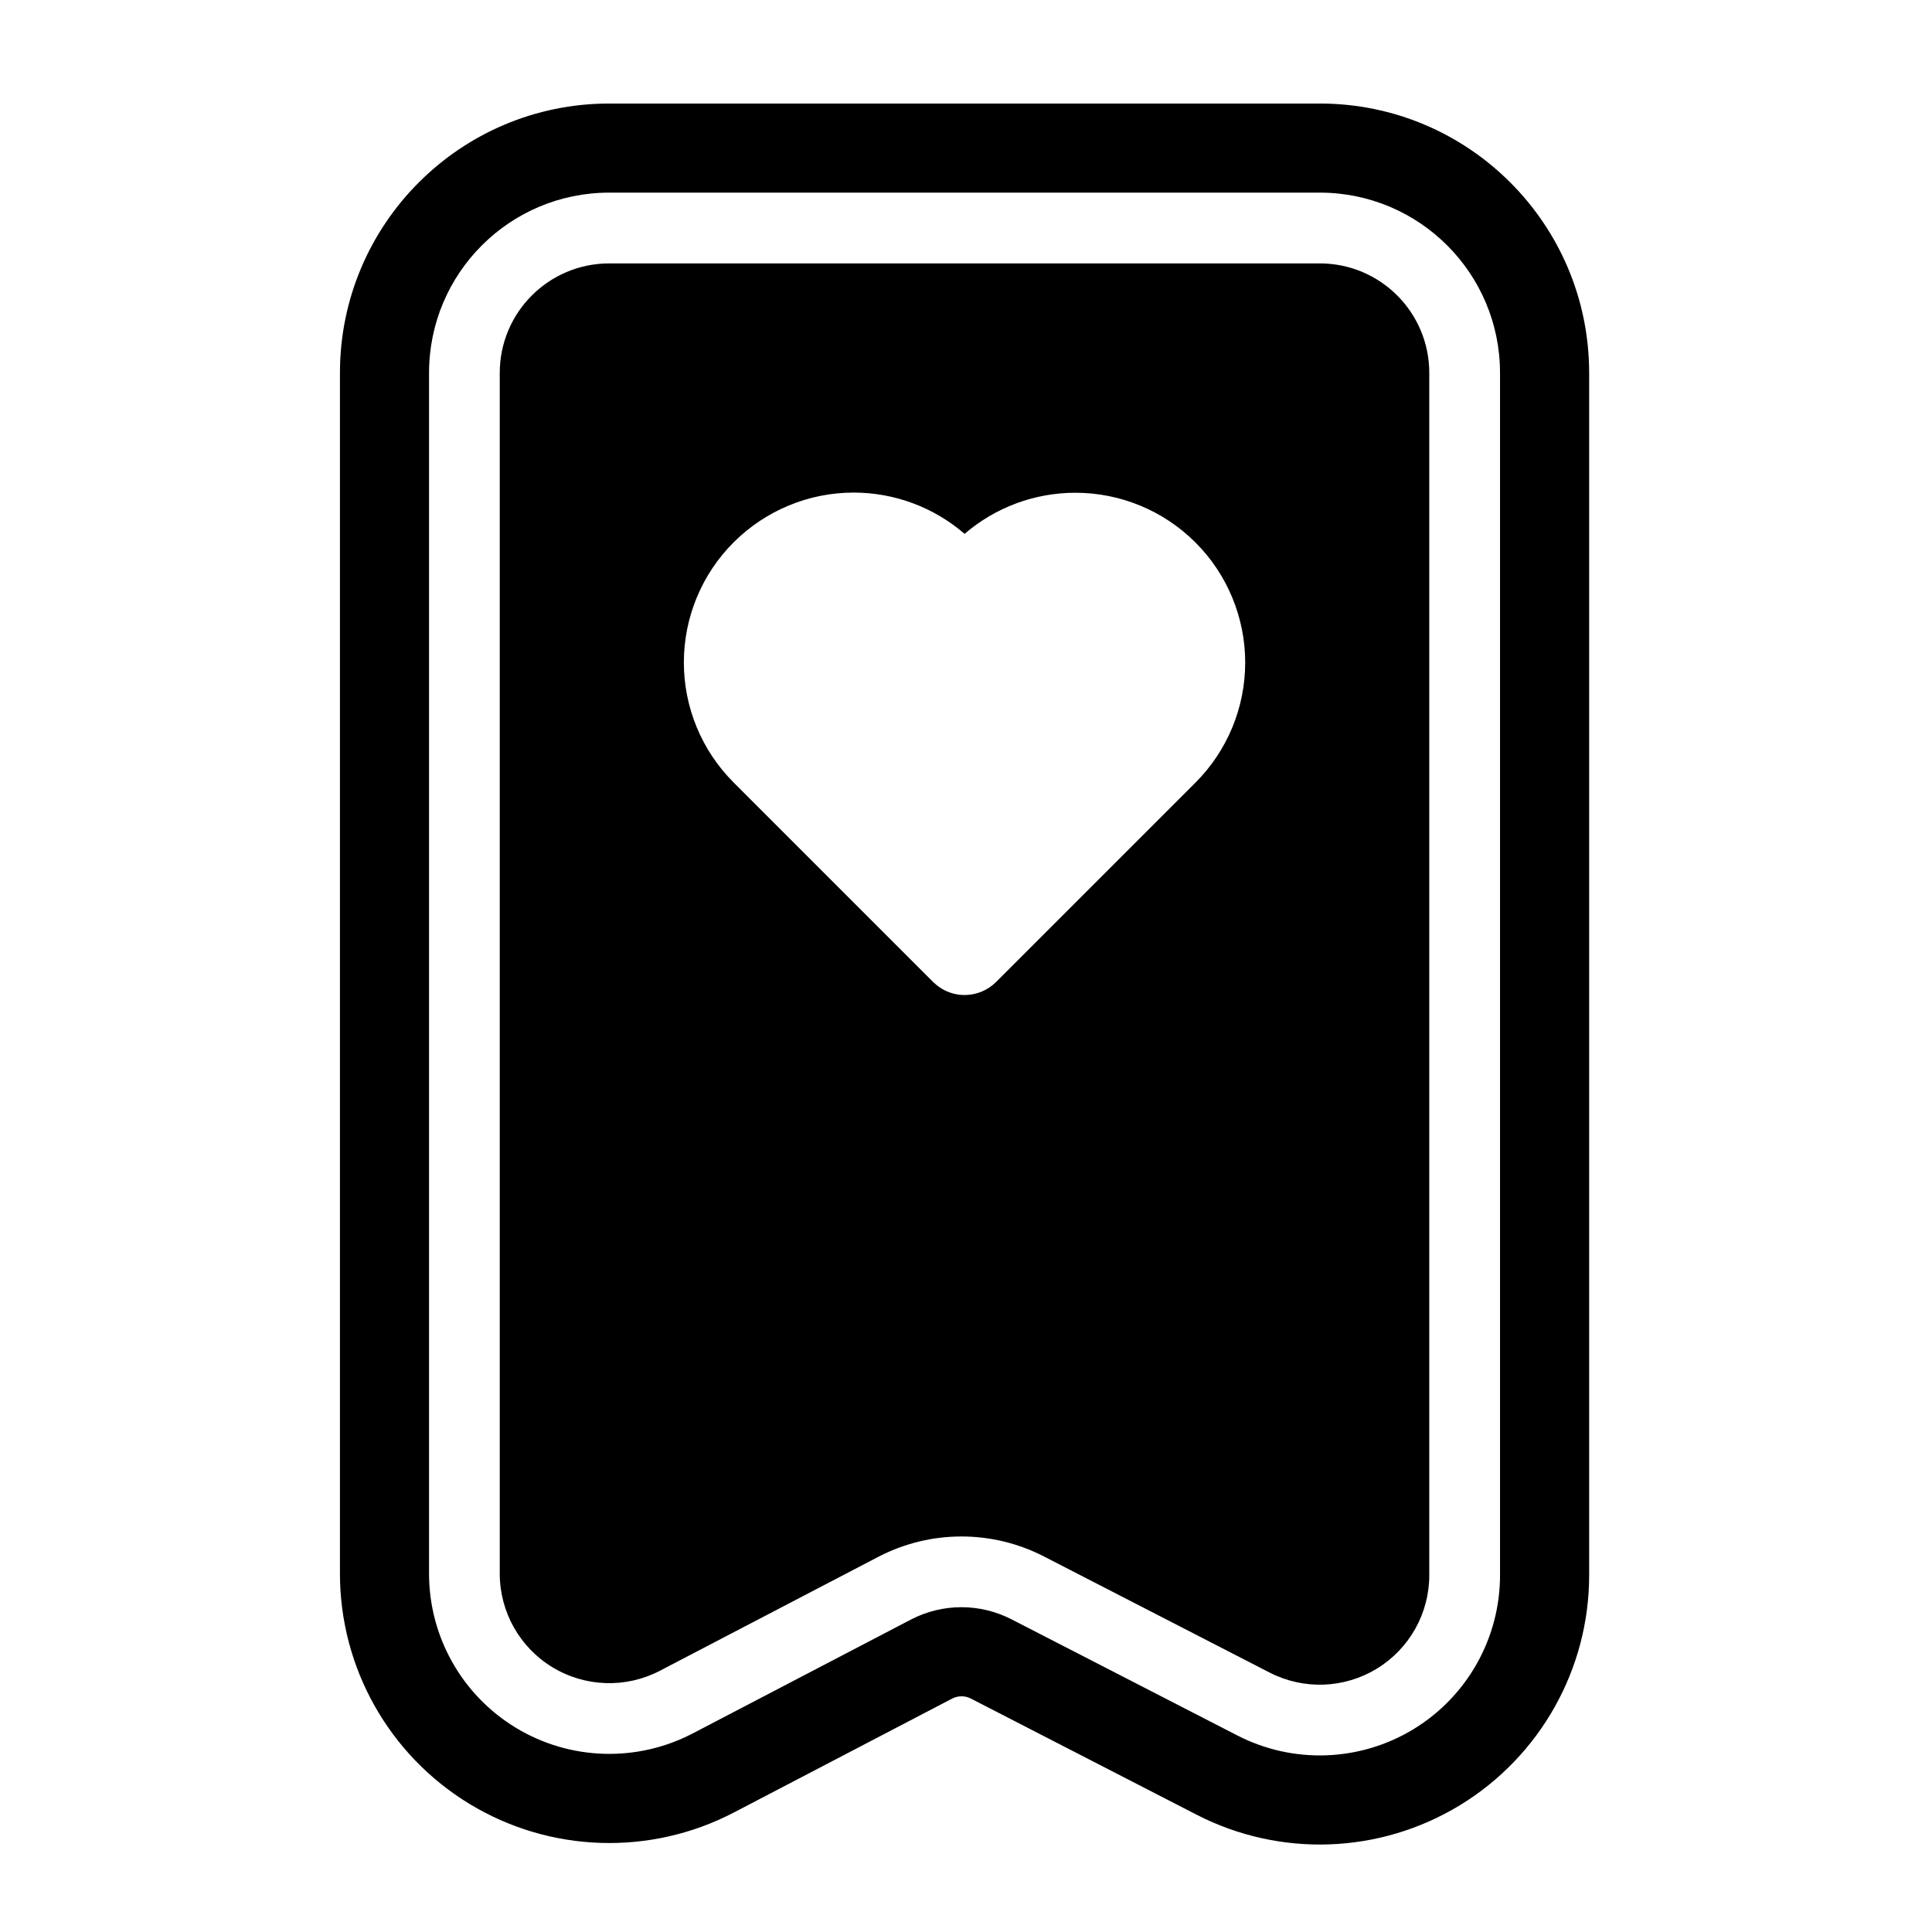
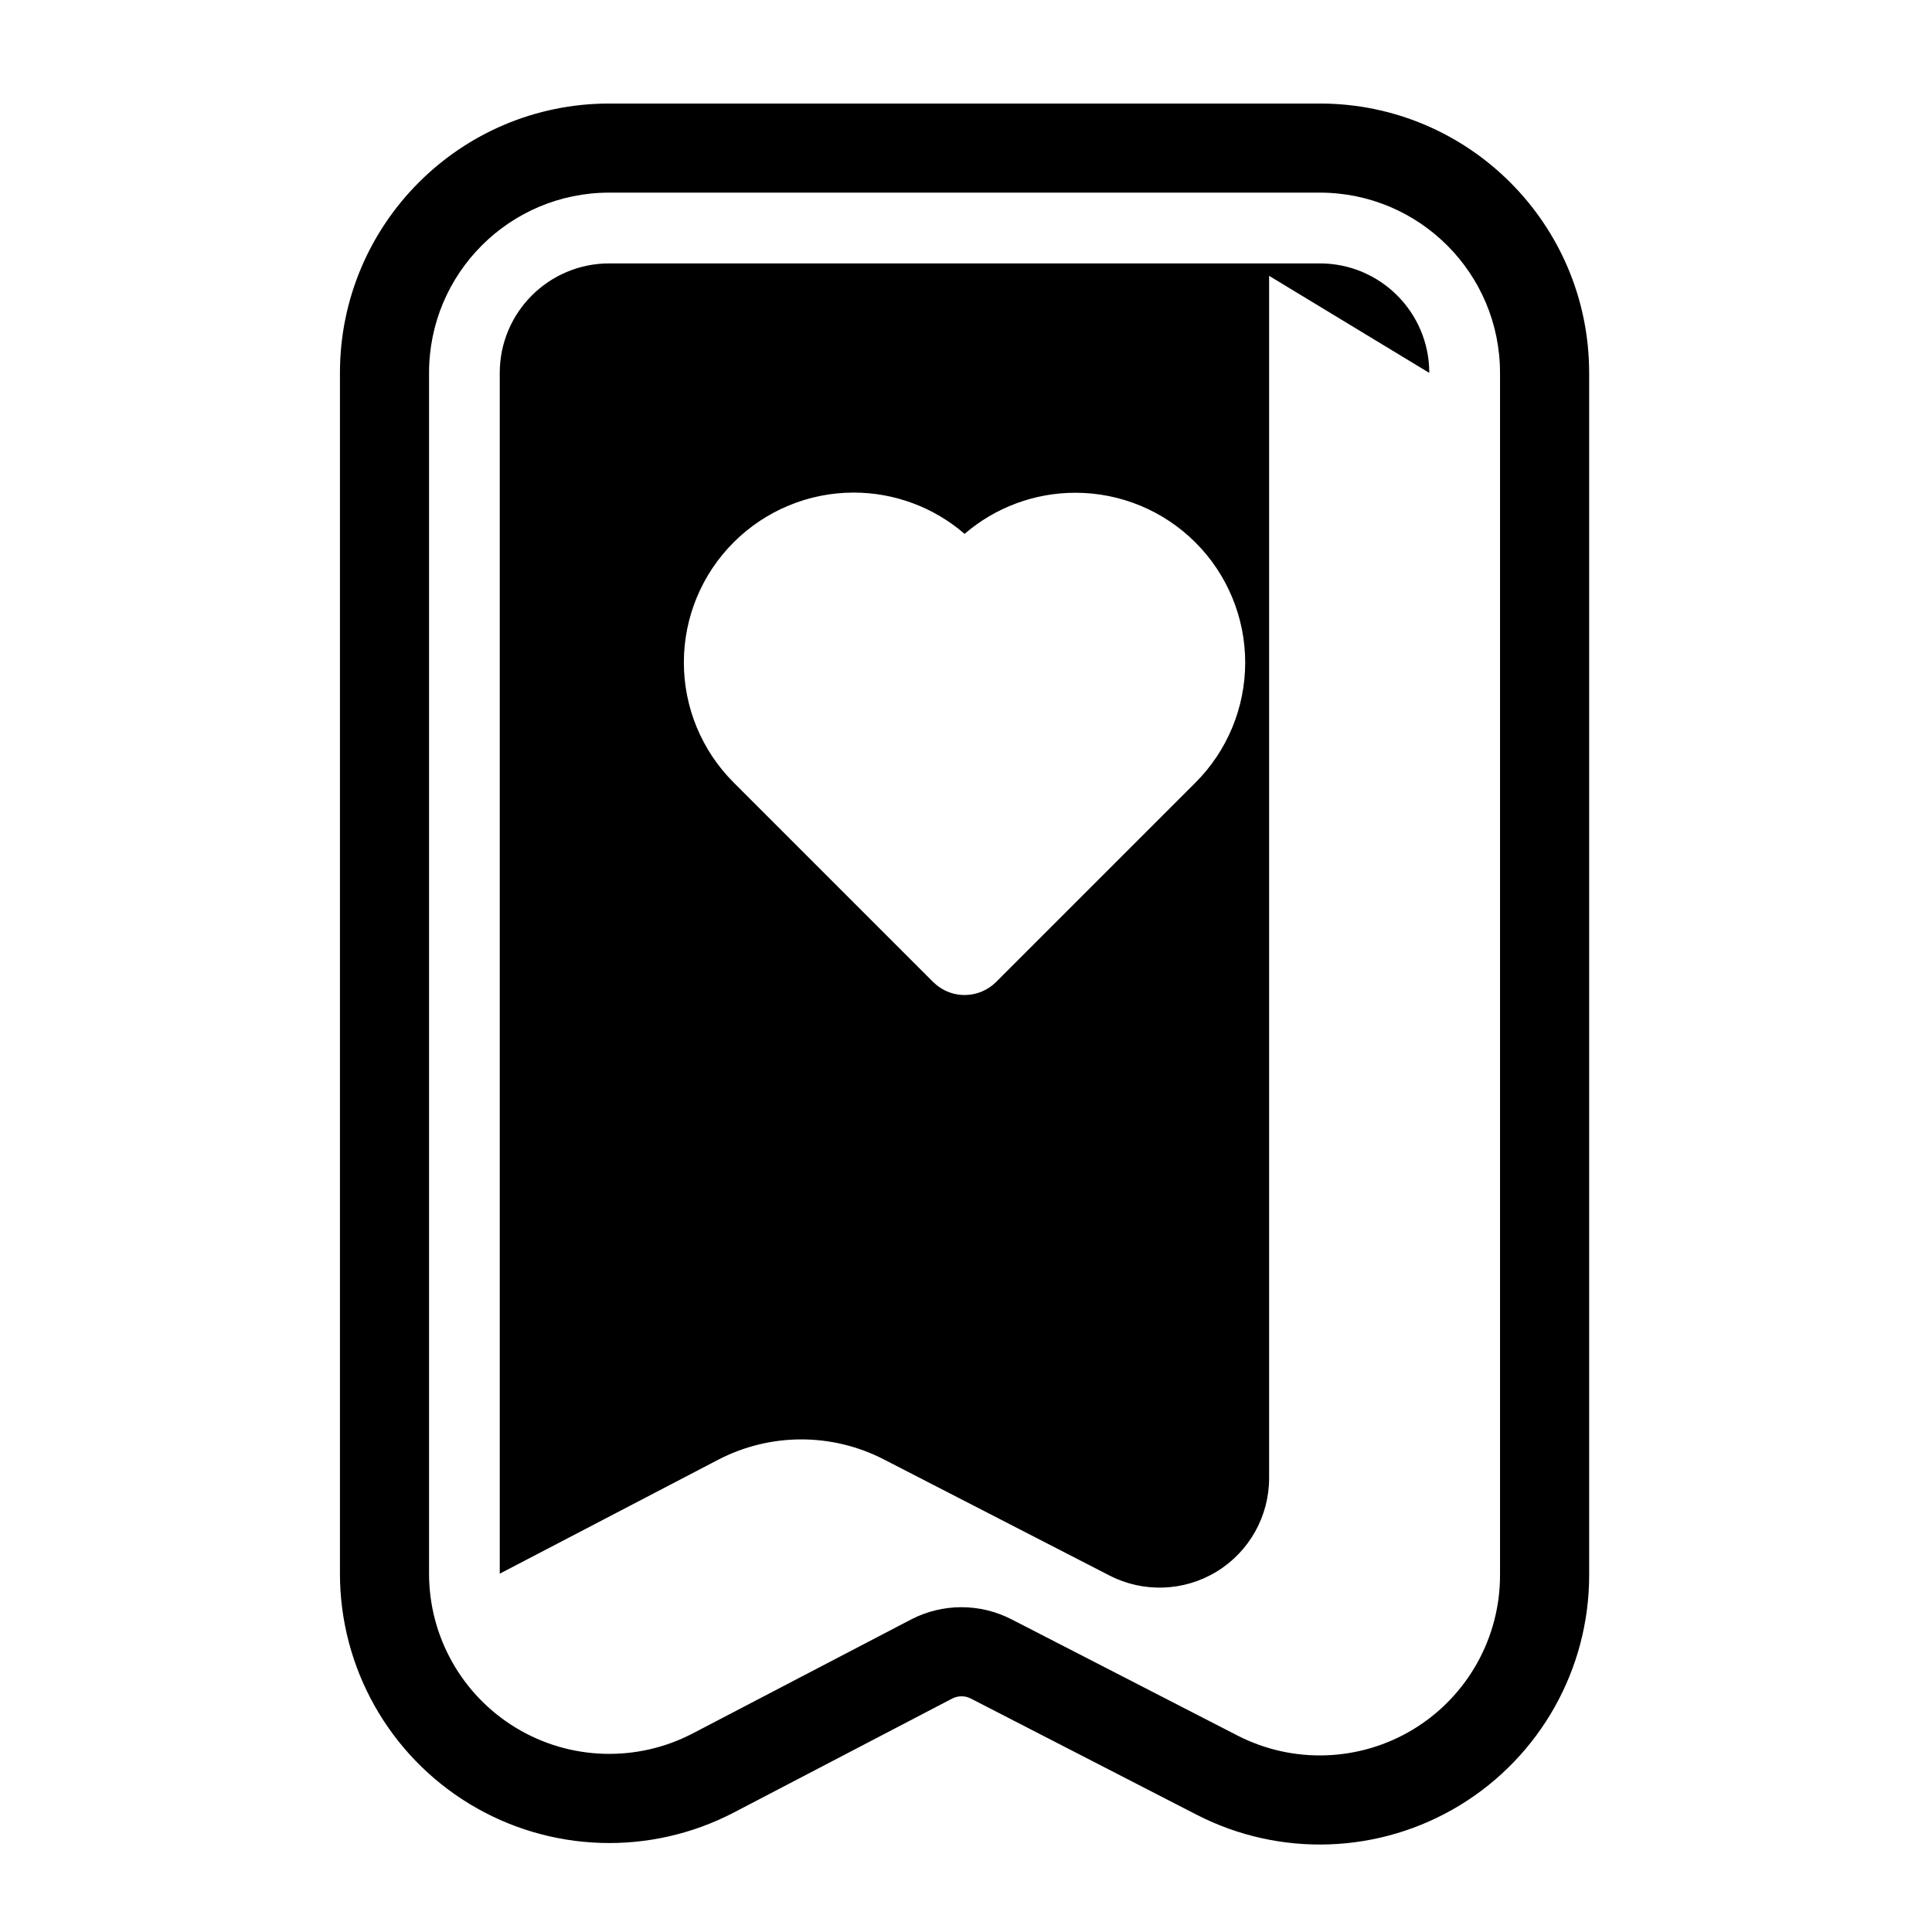
<svg xmlns="http://www.w3.org/2000/svg" fill="#000000" width="800px" height="800px" version="1.1" viewBox="144 144 512 512">
-   <path d="m565.14 242.82c0-39.422-31.961-71.383-71.383-71.383h-188.3c-39.422 0-71.367 31.961-71.367 71.383v318.22c0 24.953 13.035 48.098 34.371 61.039 21.348 12.941 47.895 13.793 70.031 2.25l57.828-30.18c1.543-0.805 3.402-0.82 4.961-0.016l59.828 30.781c22.121 11.383 48.586 10.422 69.824-2.535 21.238-12.957 34.211-36.055 34.211-60.93v-318.63zm-23.617 0v318.63c0 16.641-8.676 32.102-22.891 40.777-14.219 8.66-31.93 9.305-46.727 1.684l-59.828-30.766c-8.375-4.312-18.324-4.297-26.688 0.062l-57.828 30.18c-14.816 7.715-32.574 7.148-46.855-1.512s-23.004-24.137-23.004-40.84v-318.22c0-26.387 21.379-47.766 47.75-47.766h188.3c26.371 0 47.766 21.379 47.766 47.766zm-18.75 0c0-16.027-12.988-29.016-29.016-29.016h-188.3c-16.012 0-29.016 12.988-29.016 29.016v318.22c0 10.141 5.305 19.555 13.98 24.812 8.676 5.258 19.477 5.606 28.465 0.914l57.828-30.164c13.762-7.18 30.148-7.227 43.941-0.125l59.828 30.781c8.988 4.613 19.742 4.234 28.387-1.039 8.629-5.273 13.902-14.656 13.902-24.766v-318.63zm-124.03 164.84c-2.457-0.188-4.738-1.133-6.582-2.644l-0.914-0.82s-30.418-30.402-52.836-52.836c-8.438-8.438-13.18-19.867-13.18-31.805 0-11.934 4.738-23.379 13.18-31.82 0 0 0.016 0 0.016-0.016 8.438-8.422 19.867-13.18 31.805-13.18 10.832 0 21.254 3.906 29.395 10.941 8.141-7.008 18.547-10.895 29.363-10.895 11.934 0 23.379 4.738 31.82 13.18 8.438 8.438 13.18 19.883 13.18 31.82 0 11.934-4.738 23.379-13.18 31.82l-52.82 52.82c-2.219 2.219-5.227 3.465-8.359 3.465l-0.883-0.031z" fill-rule="evenodd" />
+   <path d="m565.14 242.82c0-39.422-31.961-71.383-71.383-71.383h-188.3c-39.422 0-71.367 31.961-71.367 71.383v318.22c0 24.953 13.035 48.098 34.371 61.039 21.348 12.941 47.895 13.793 70.031 2.25l57.828-30.18c1.543-0.805 3.402-0.82 4.961-0.016l59.828 30.781c22.121 11.383 48.586 10.422 69.824-2.535 21.238-12.957 34.211-36.055 34.211-60.93v-318.63zm-23.617 0v318.63c0 16.641-8.676 32.102-22.891 40.777-14.219 8.66-31.93 9.305-46.727 1.684l-59.828-30.766c-8.375-4.312-18.324-4.297-26.688 0.062l-57.828 30.18c-14.816 7.715-32.574 7.148-46.855-1.512s-23.004-24.137-23.004-40.84v-318.22c0-26.387 21.379-47.766 47.75-47.766h188.3c26.371 0 47.766 21.379 47.766 47.766zm-18.75 0c0-16.027-12.988-29.016-29.016-29.016h-188.3c-16.012 0-29.016 12.988-29.016 29.016v318.22l57.828-30.164c13.762-7.18 30.148-7.227 43.941-0.125l59.828 30.781c8.988 4.613 19.742 4.234 28.387-1.039 8.629-5.273 13.902-14.656 13.902-24.766v-318.63zm-124.03 164.84c-2.457-0.188-4.738-1.133-6.582-2.644l-0.914-0.82s-30.418-30.402-52.836-52.836c-8.438-8.438-13.18-19.867-13.18-31.805 0-11.934 4.738-23.379 13.18-31.82 0 0 0.016 0 0.016-0.016 8.438-8.422 19.867-13.18 31.805-13.18 10.832 0 21.254 3.906 29.395 10.941 8.141-7.008 18.547-10.895 29.363-10.895 11.934 0 23.379 4.738 31.82 13.18 8.438 8.438 13.18 19.883 13.18 31.82 0 11.934-4.738 23.379-13.18 31.82l-52.82 52.82c-2.219 2.219-5.227 3.465-8.359 3.465l-0.883-0.031z" fill-rule="evenodd" />
</svg>